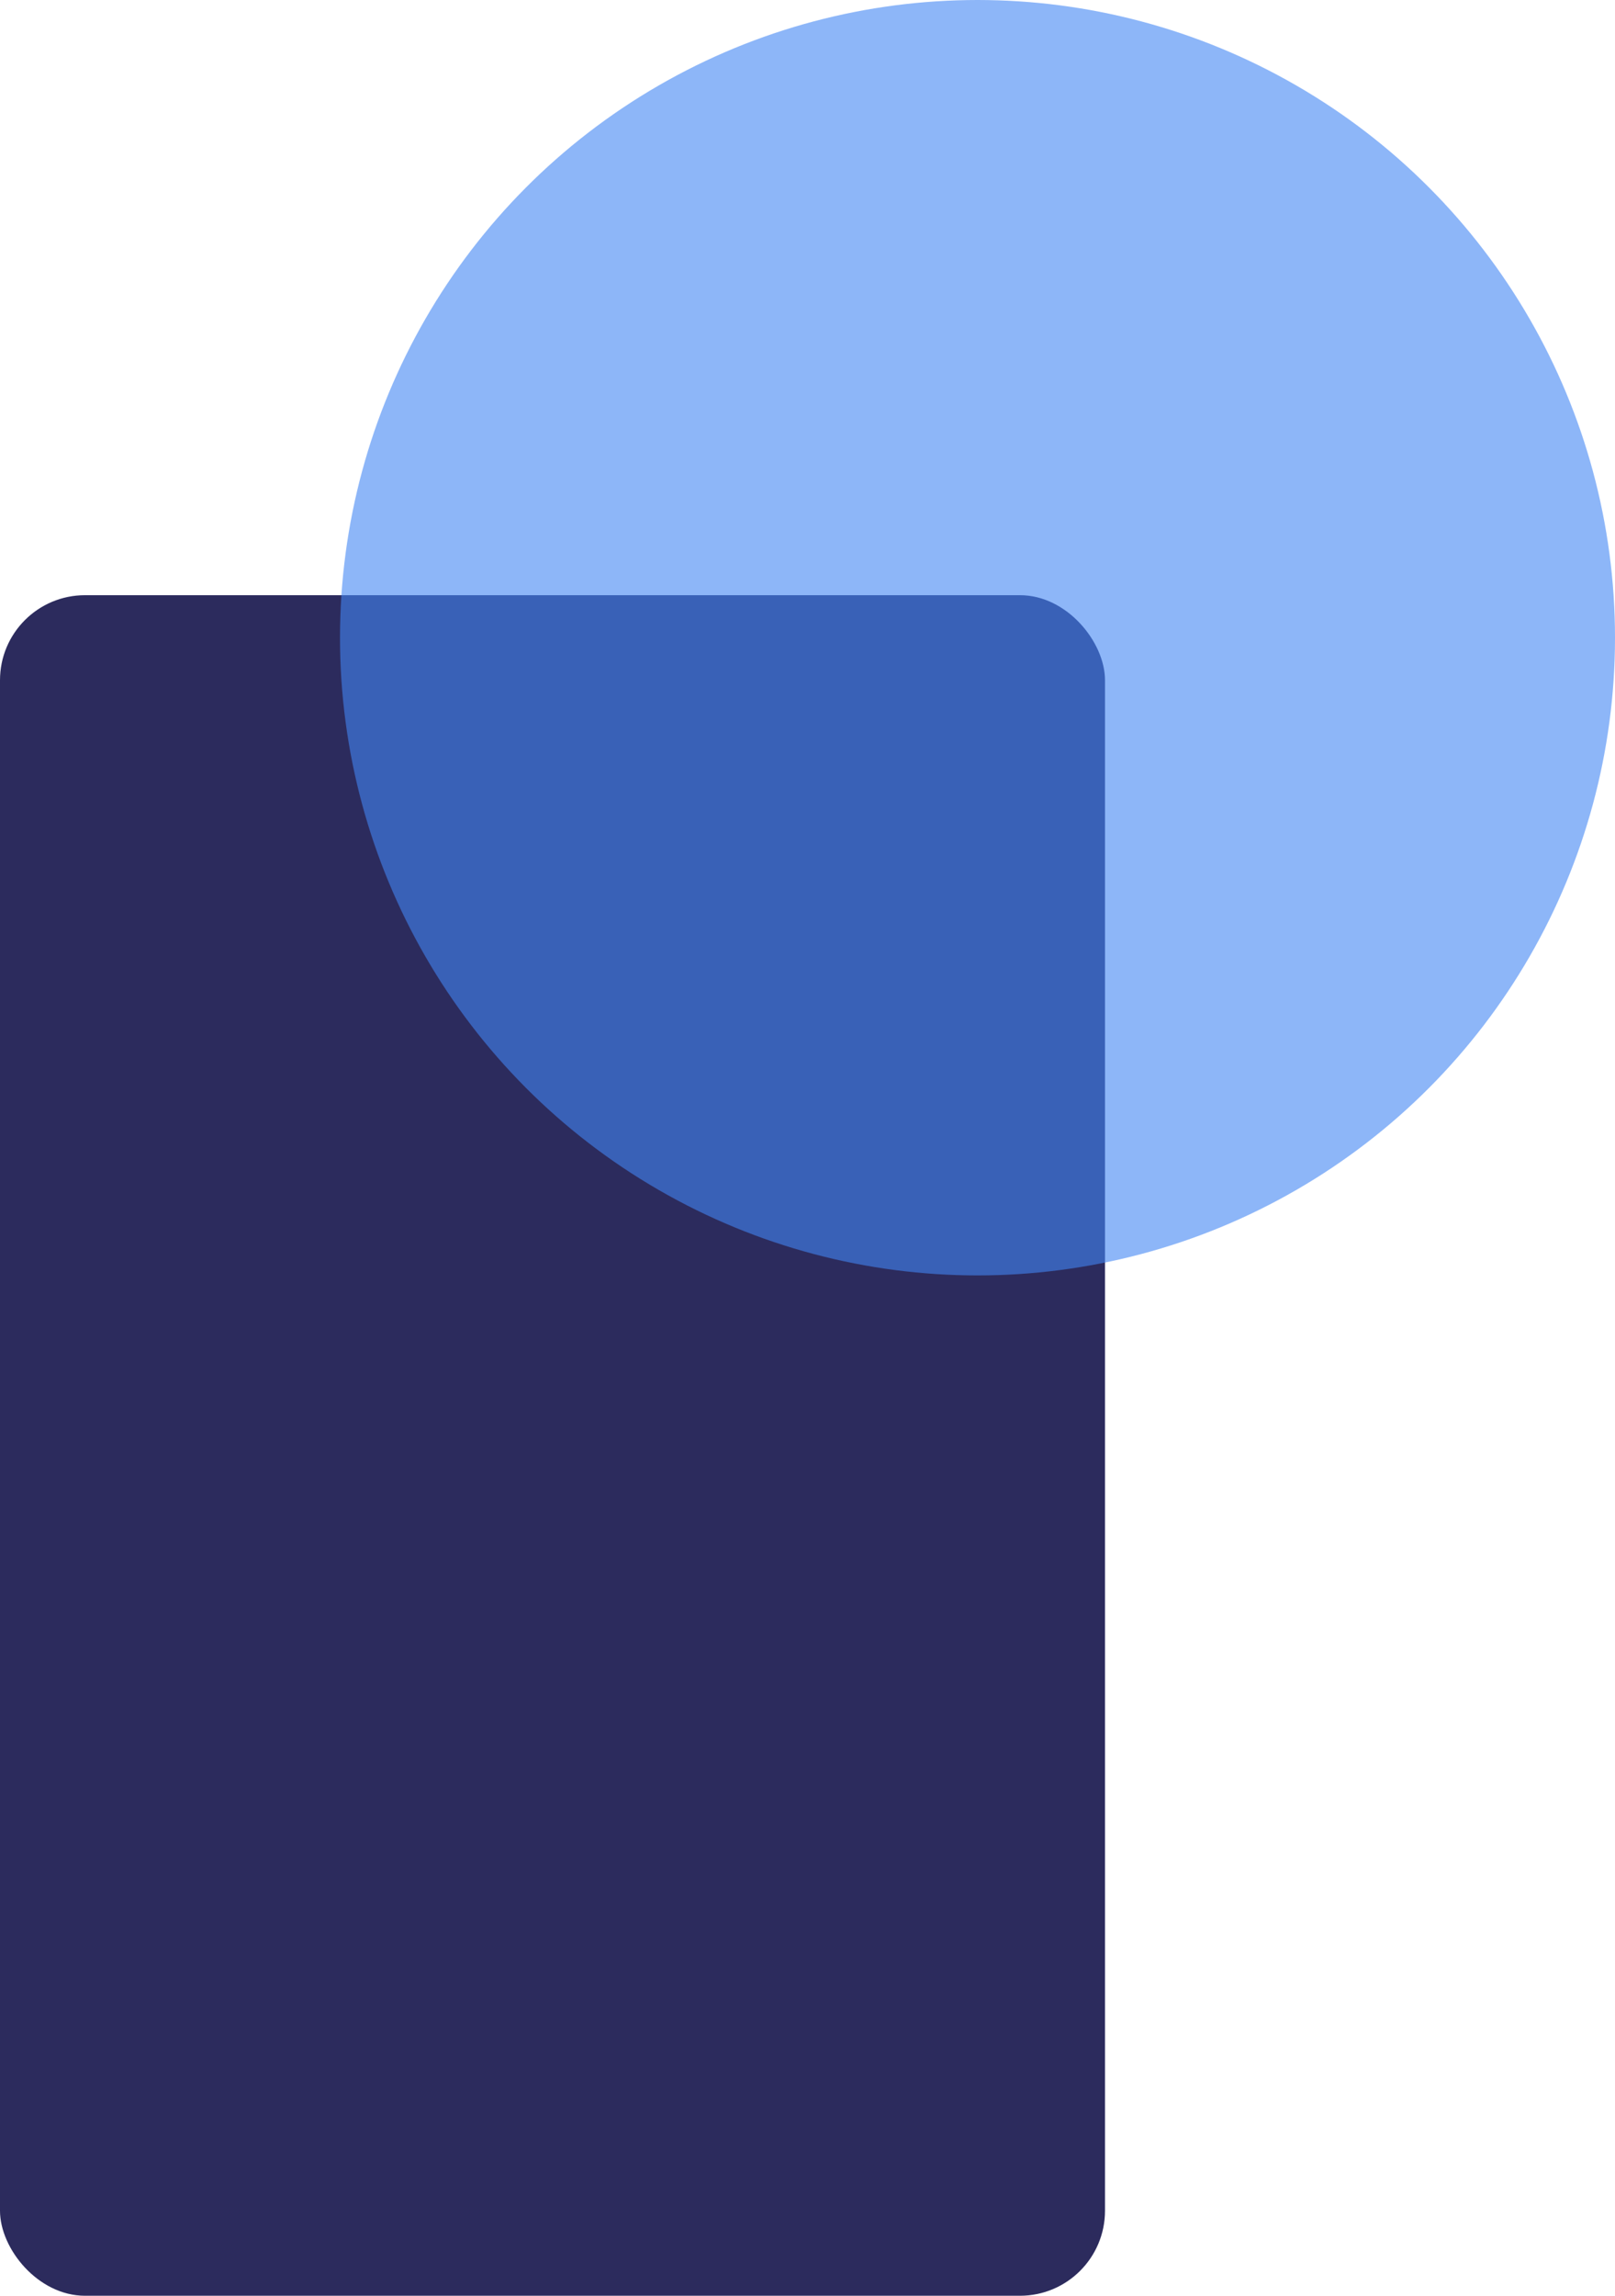
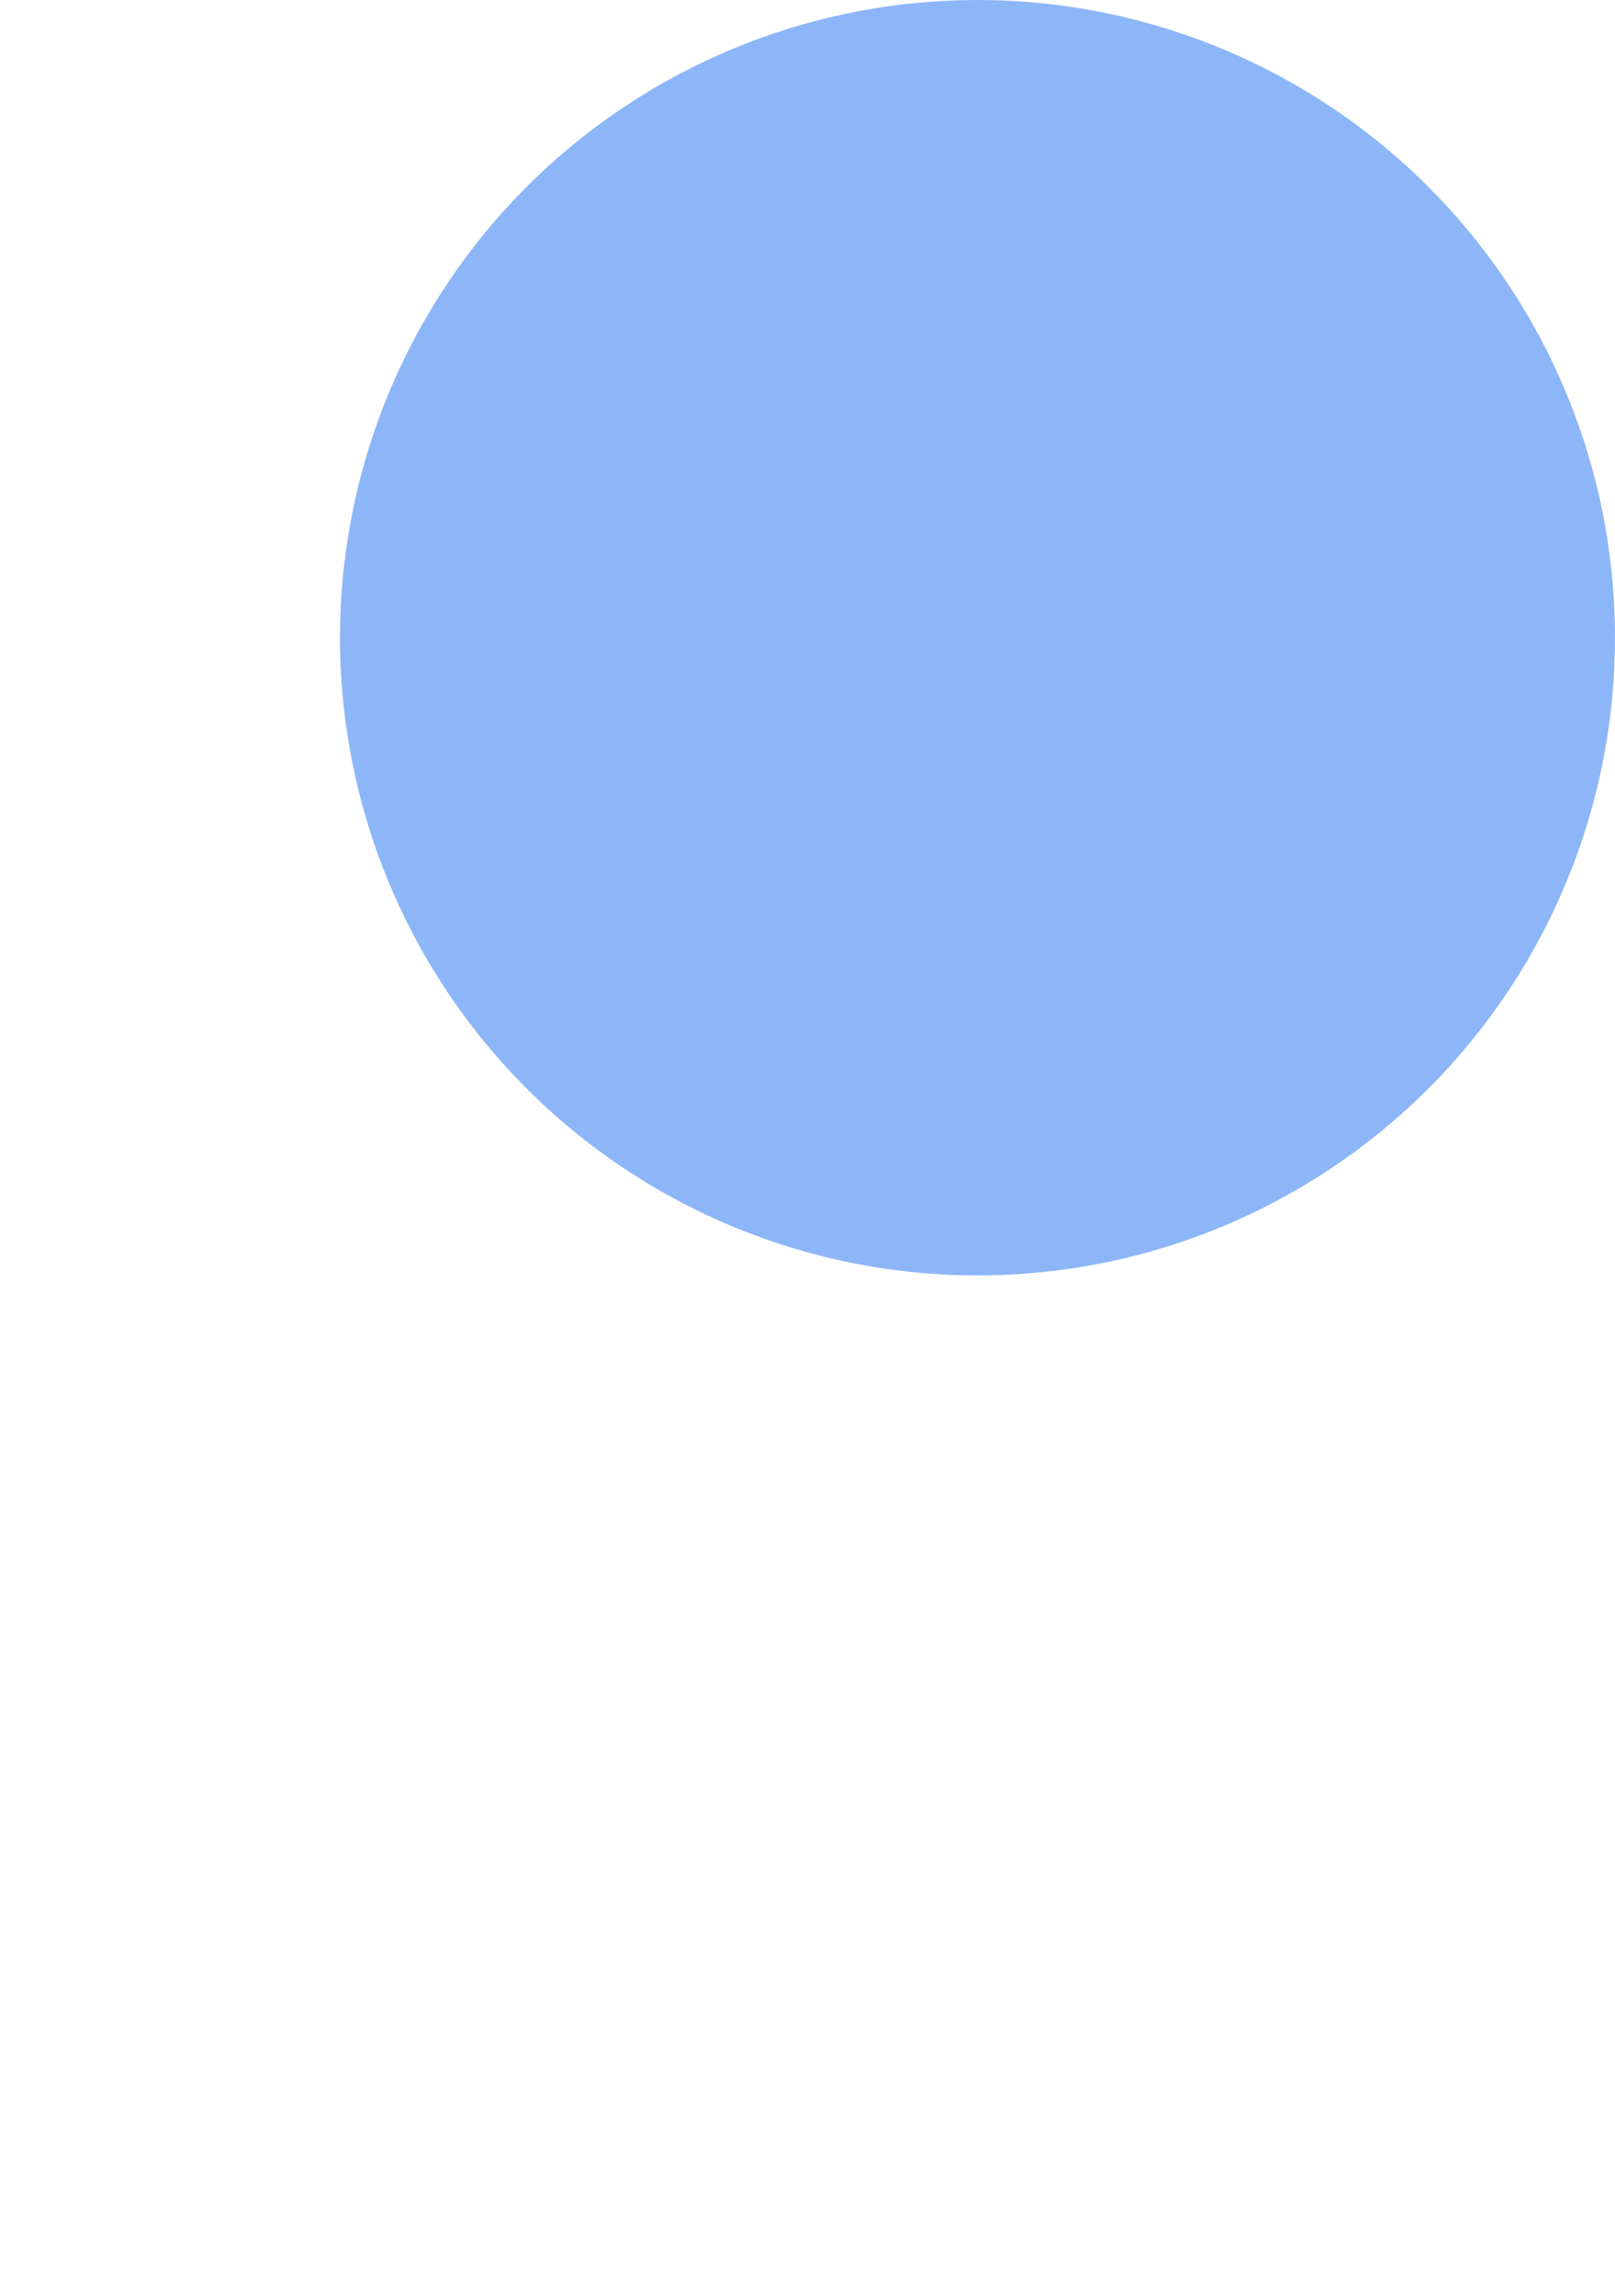
<svg xmlns="http://www.w3.org/2000/svg" width="19" height="27" viewBox="0 0 19 27" fill="none">
-   <rect y="7" width="13" height="20" rx="1" fill="#2C2B5D" />
  <circle cx="11.5" cy="7.5" r="7.5" fill="#4285F4" fill-opacity="0.6" />
</svg>